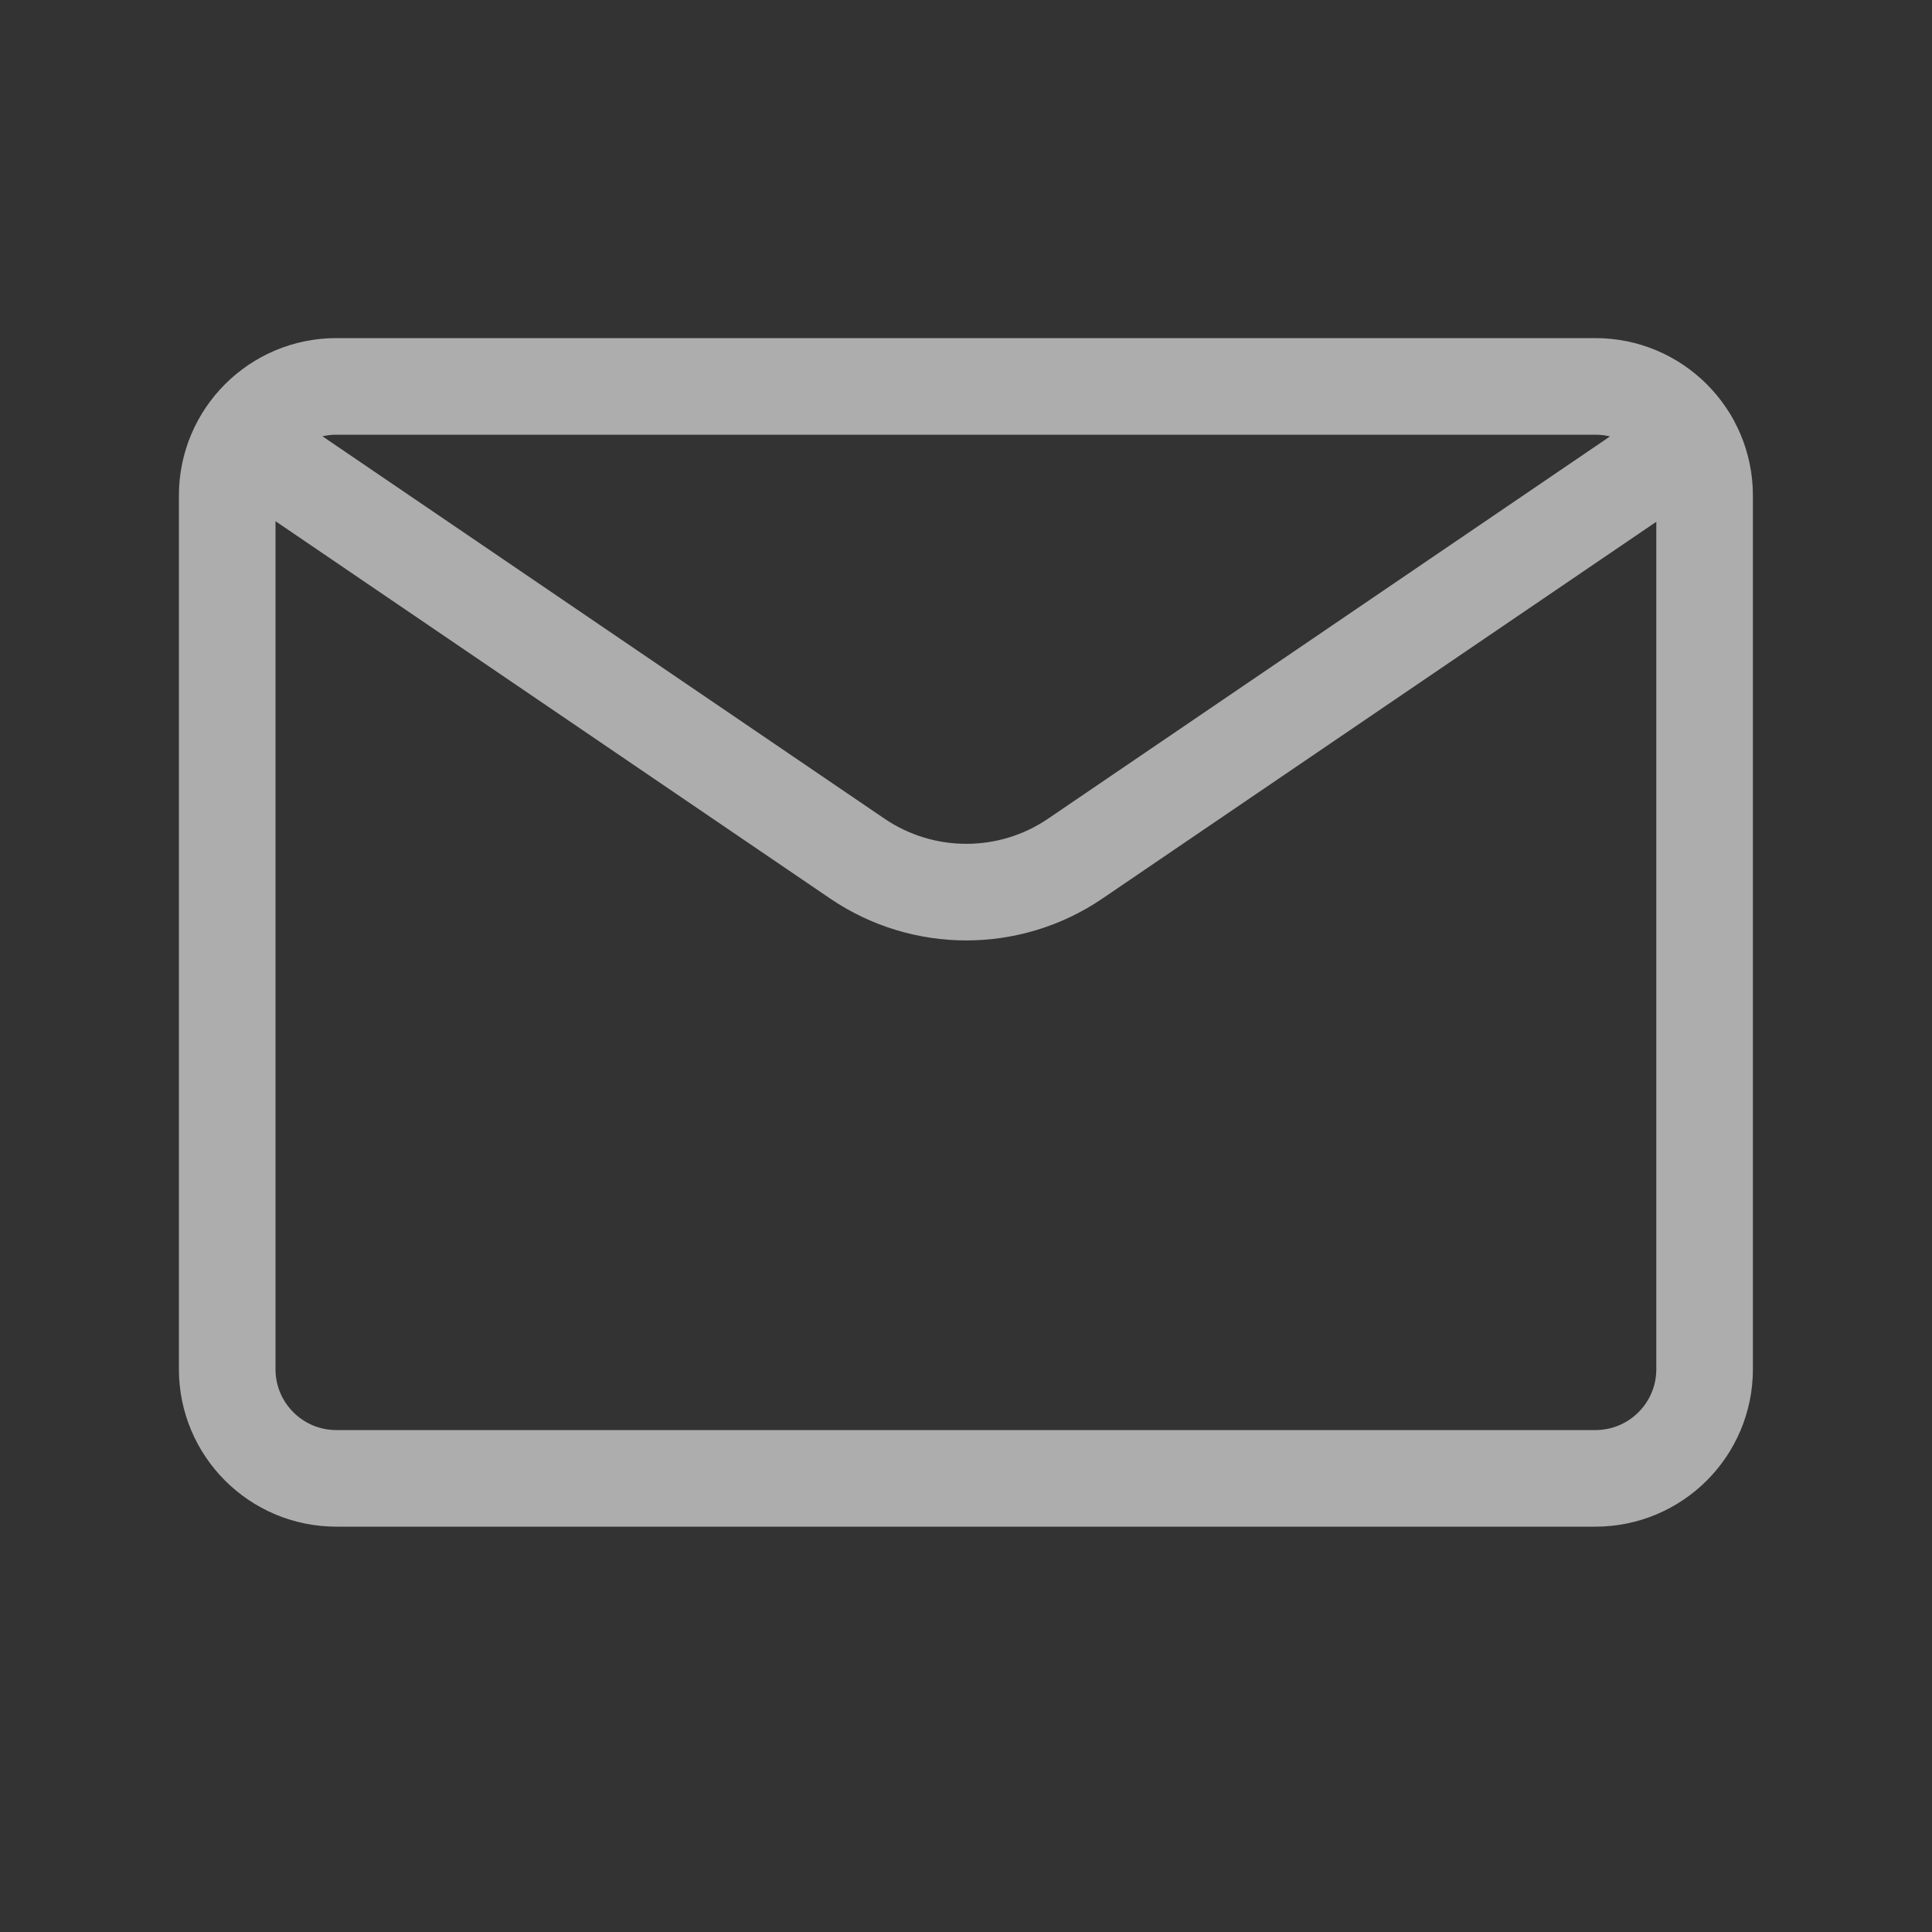
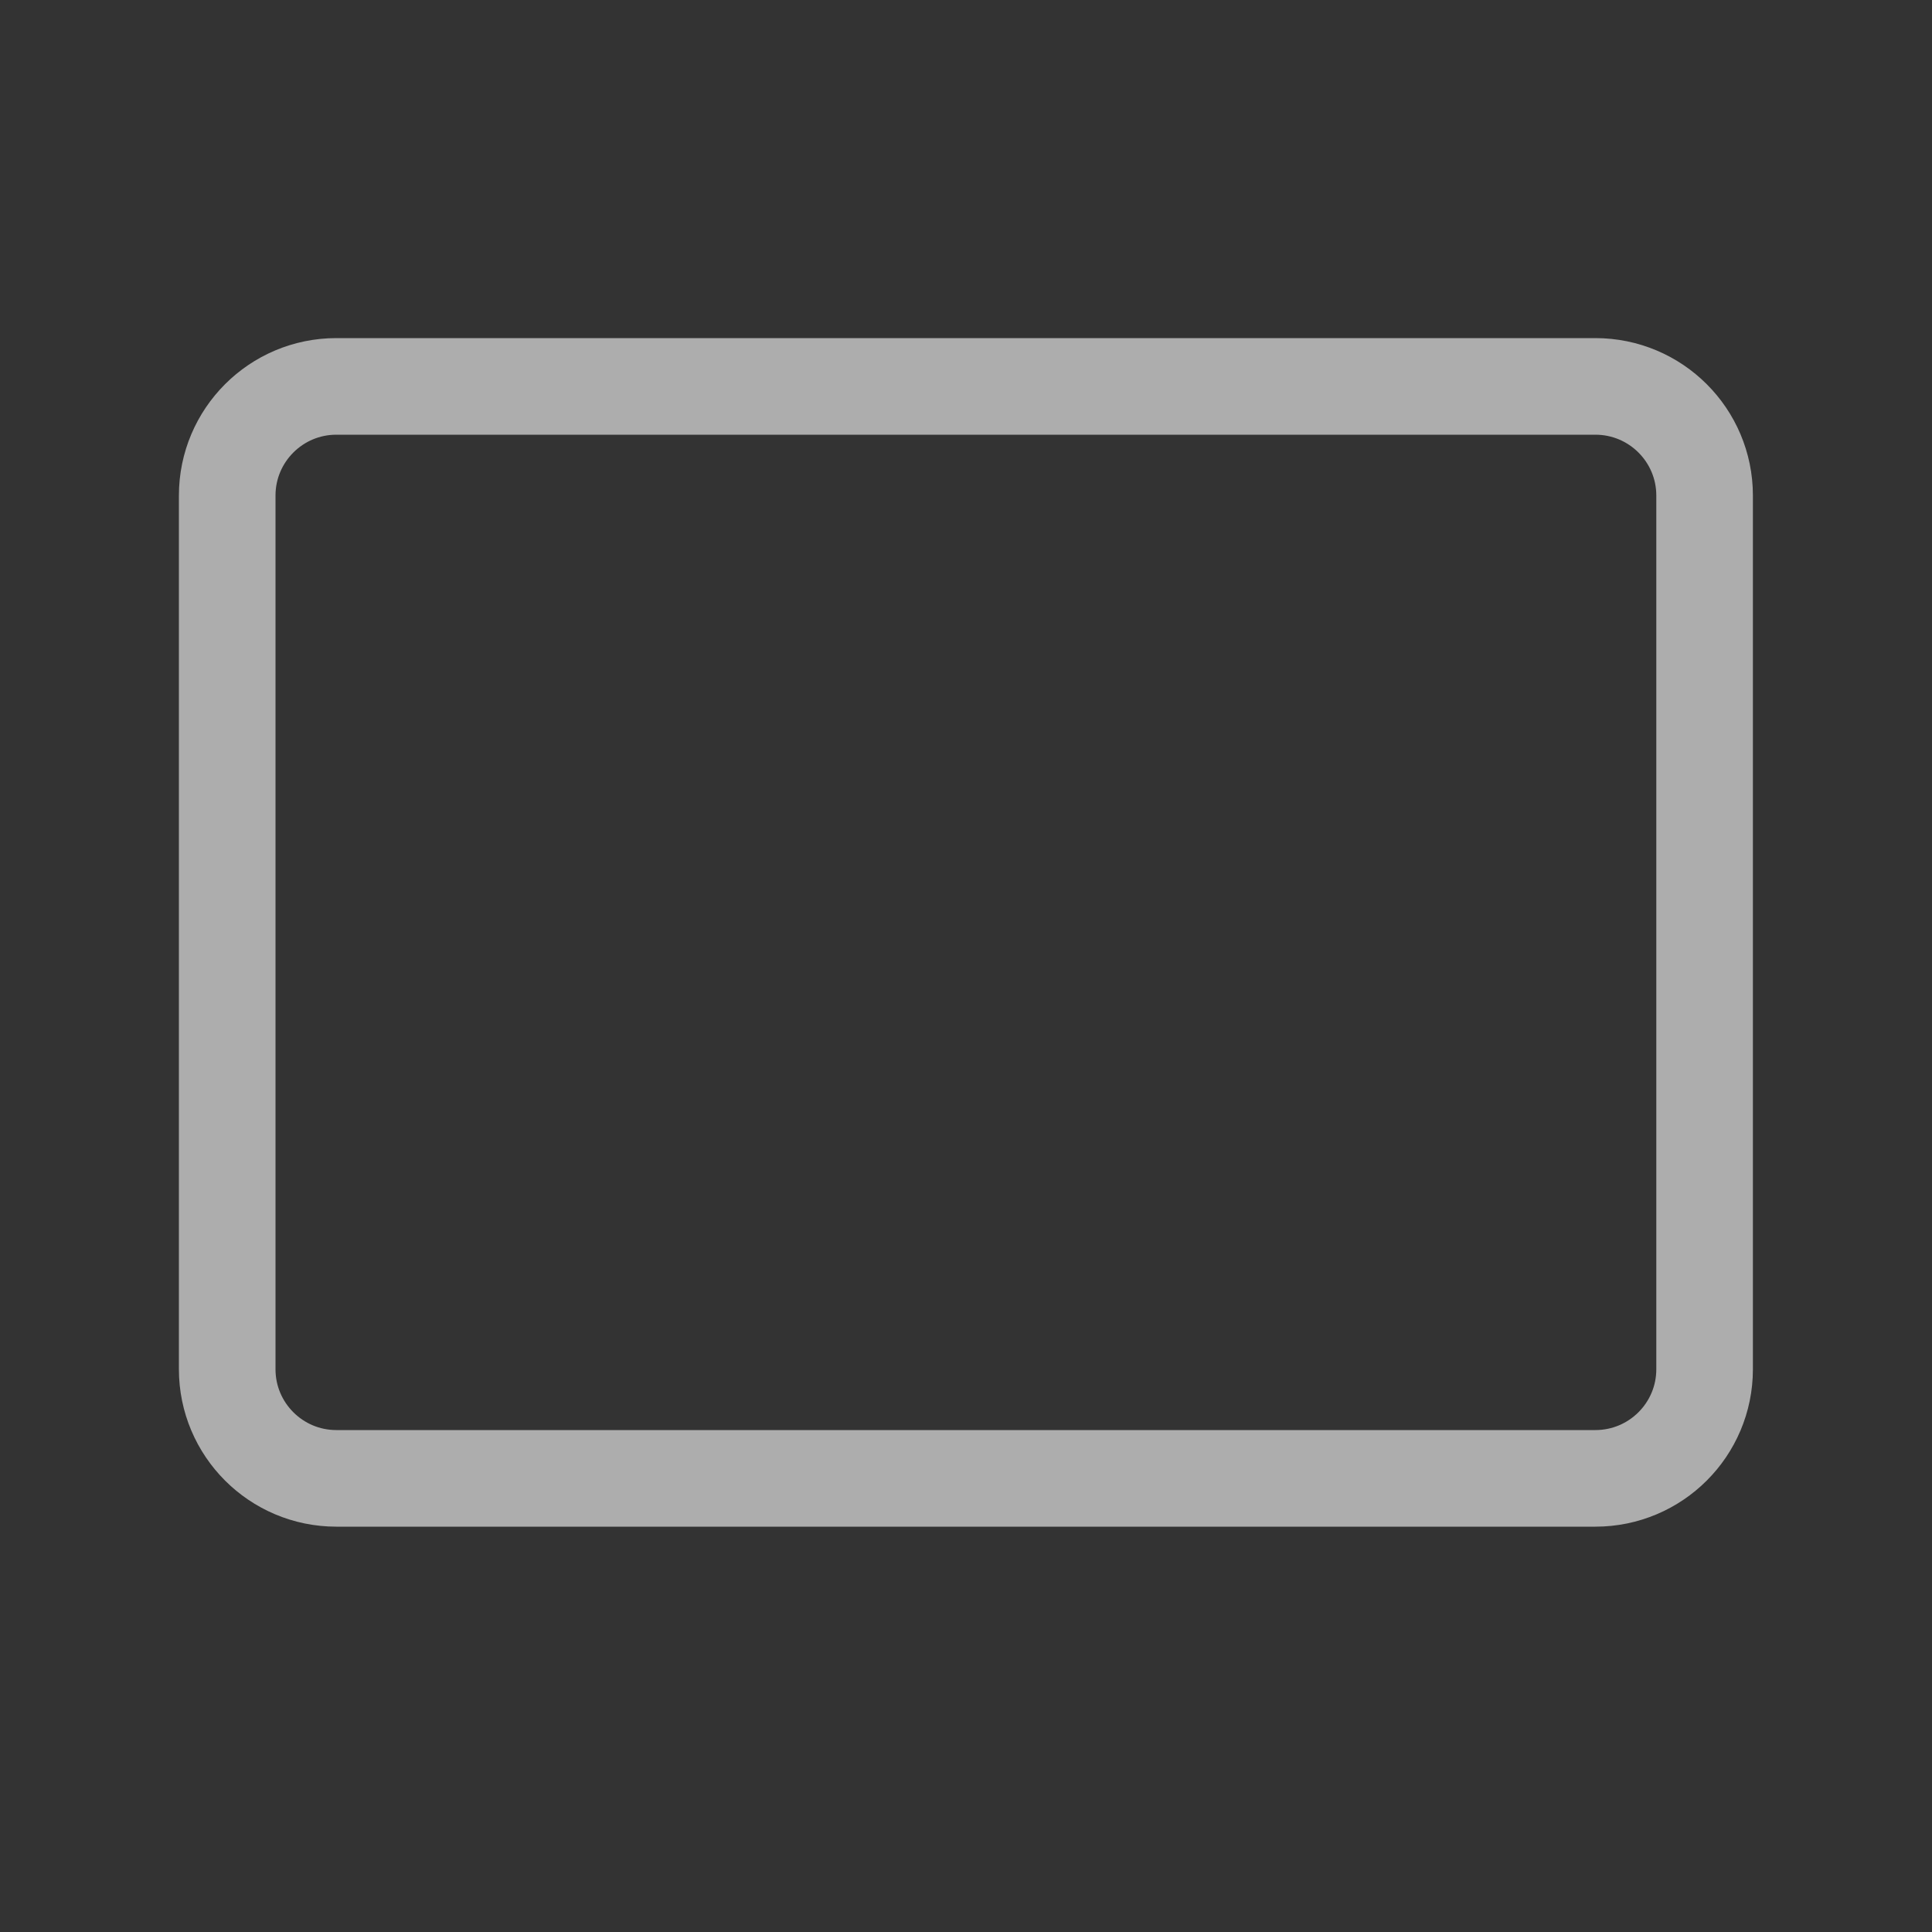
<svg xmlns="http://www.w3.org/2000/svg" width="20" height="20" viewBox="0 0 20 20" fill="none">
  <rect x="0" y="0" width="20" height="20" fill="#333333" stroke="none" />
  <g opacity="0.6">
    <path d="M16.515 4H3.482C2.858 4 2.352 4.506 2.352 5.13V14.174C2.352 14.798 2.858 15.304 3.482 15.304H16.515C17.14 15.304 17.646 14.798 17.646 14.174V5.13C17.646 4.506 17.14 4 16.515 4Z" stroke="white" stroke-linecap="round" />
-     <path d="M17.491 4.562L11.127 8.891C10.449 9.35 9.558 9.35 8.879 8.891L2.516 4.562" stroke="white" stroke-linecap="round" />
  </g>
</svg>